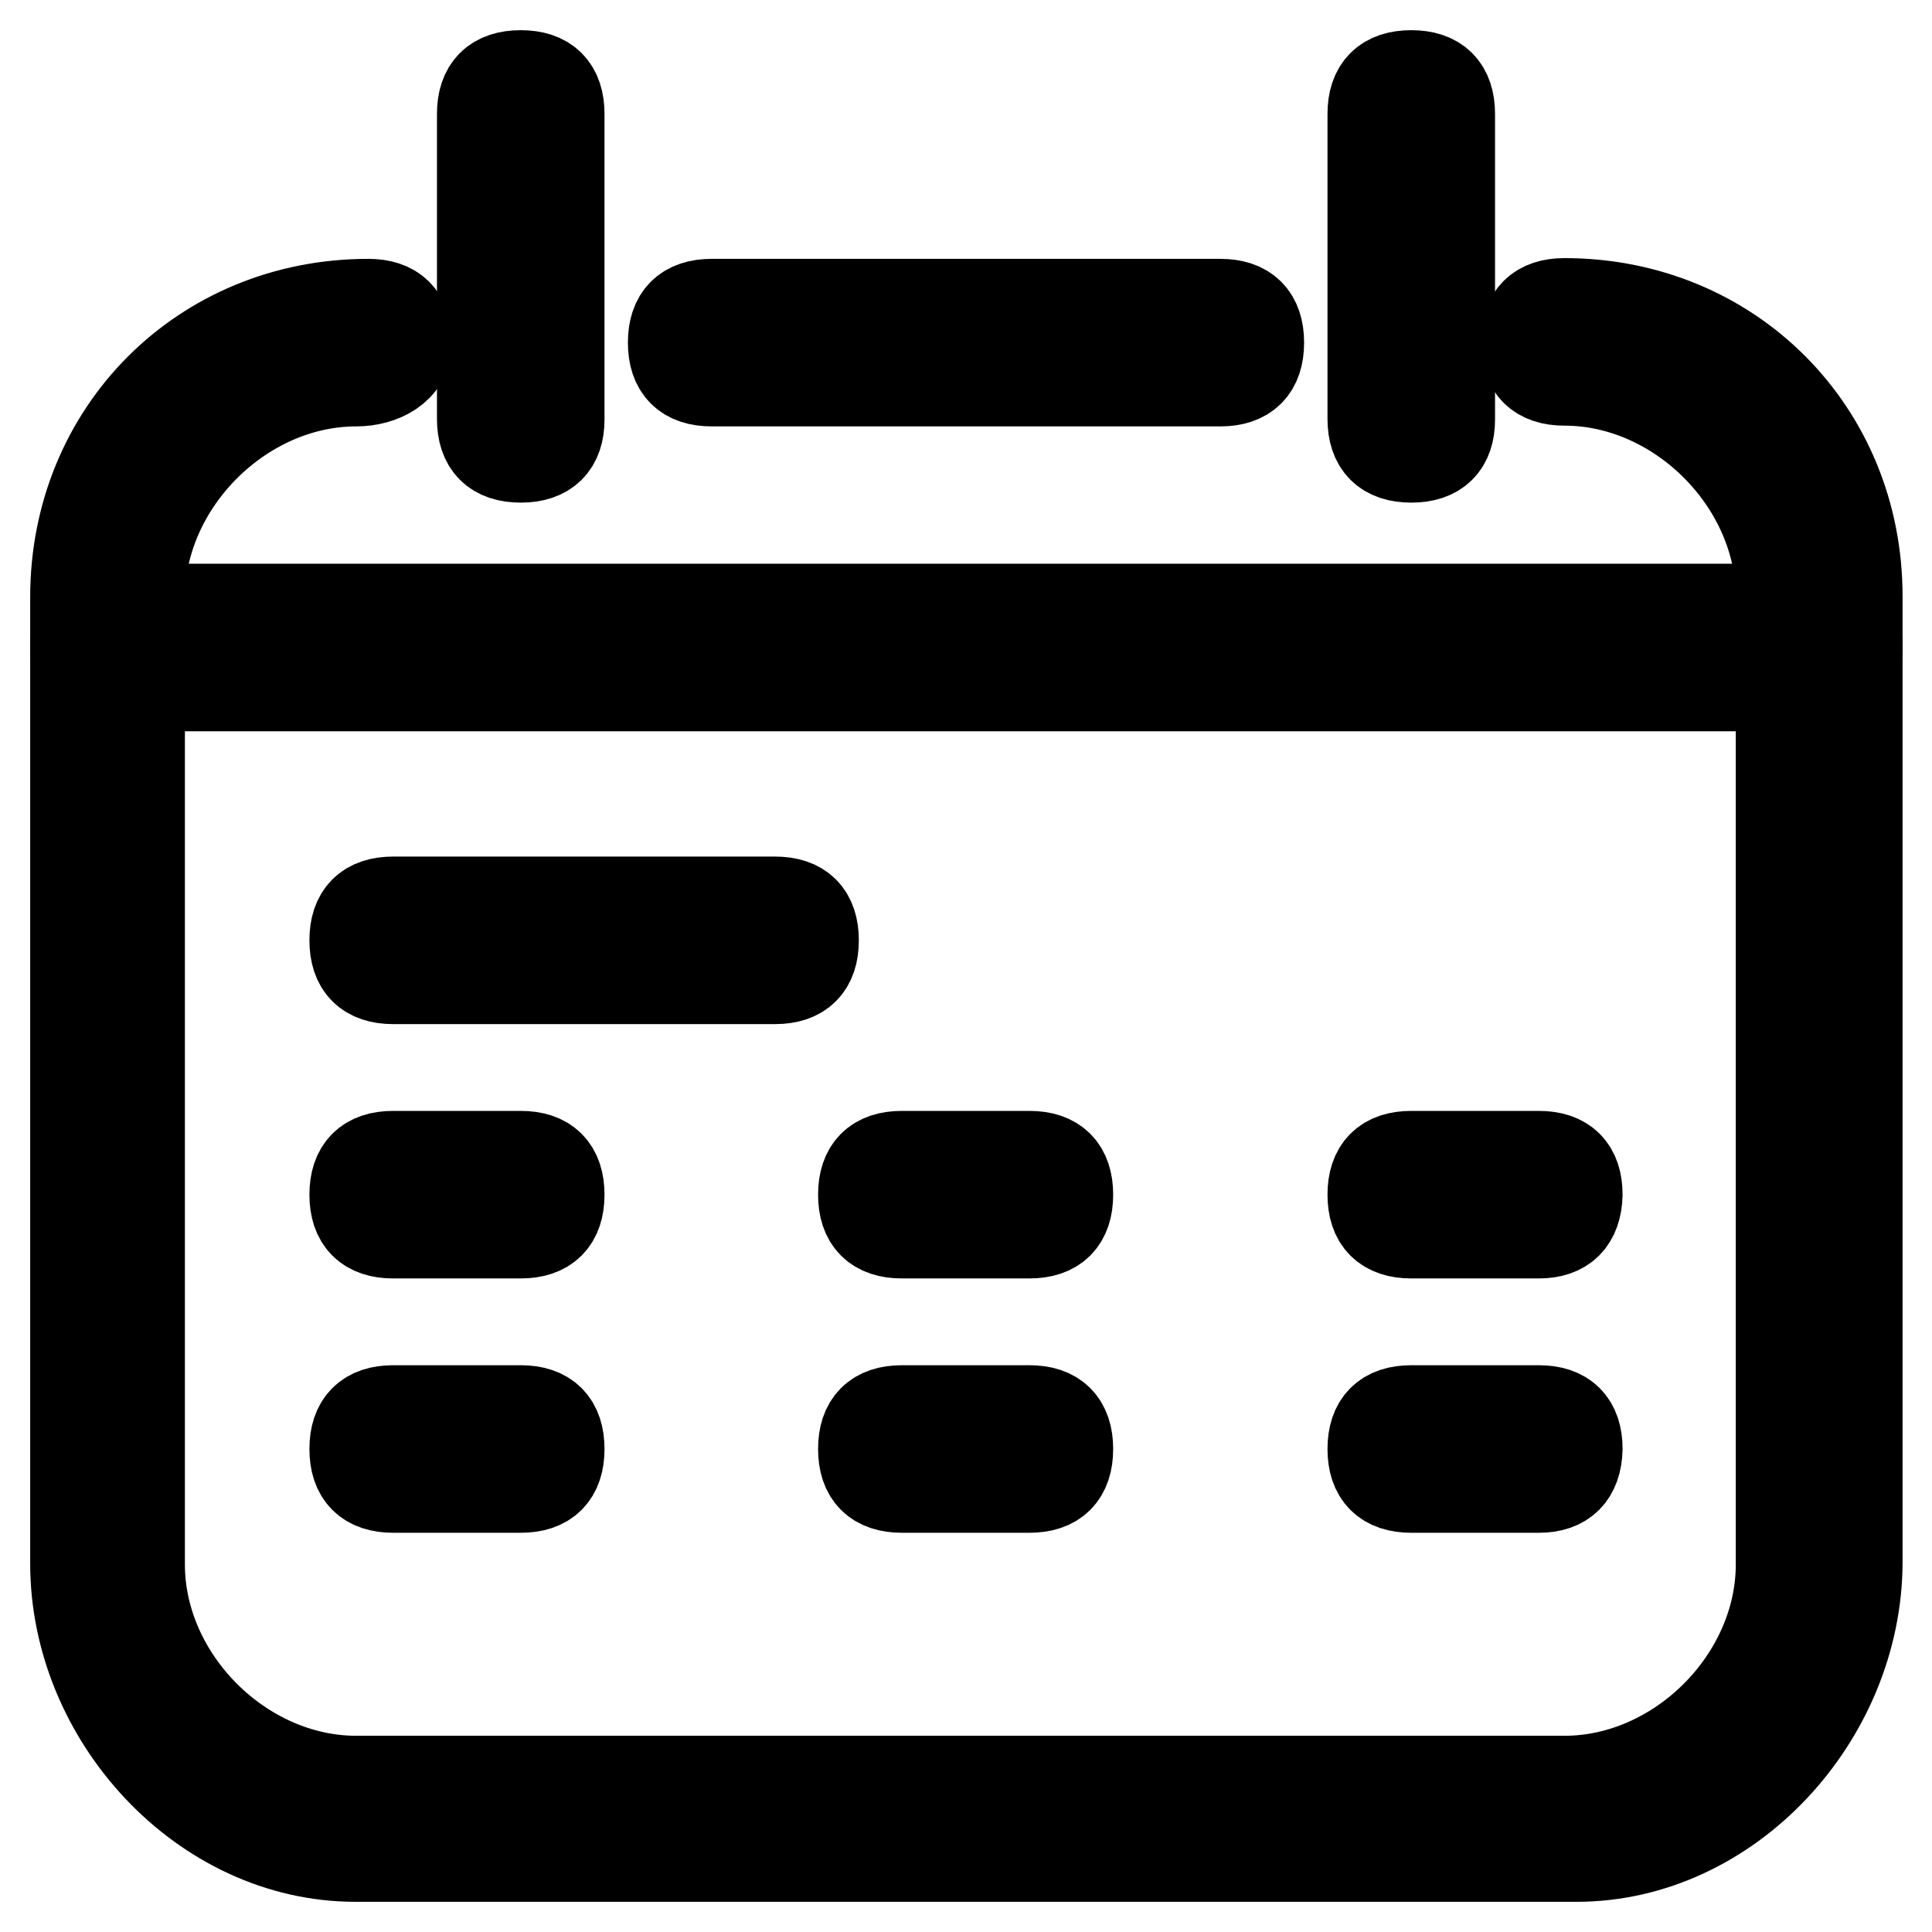
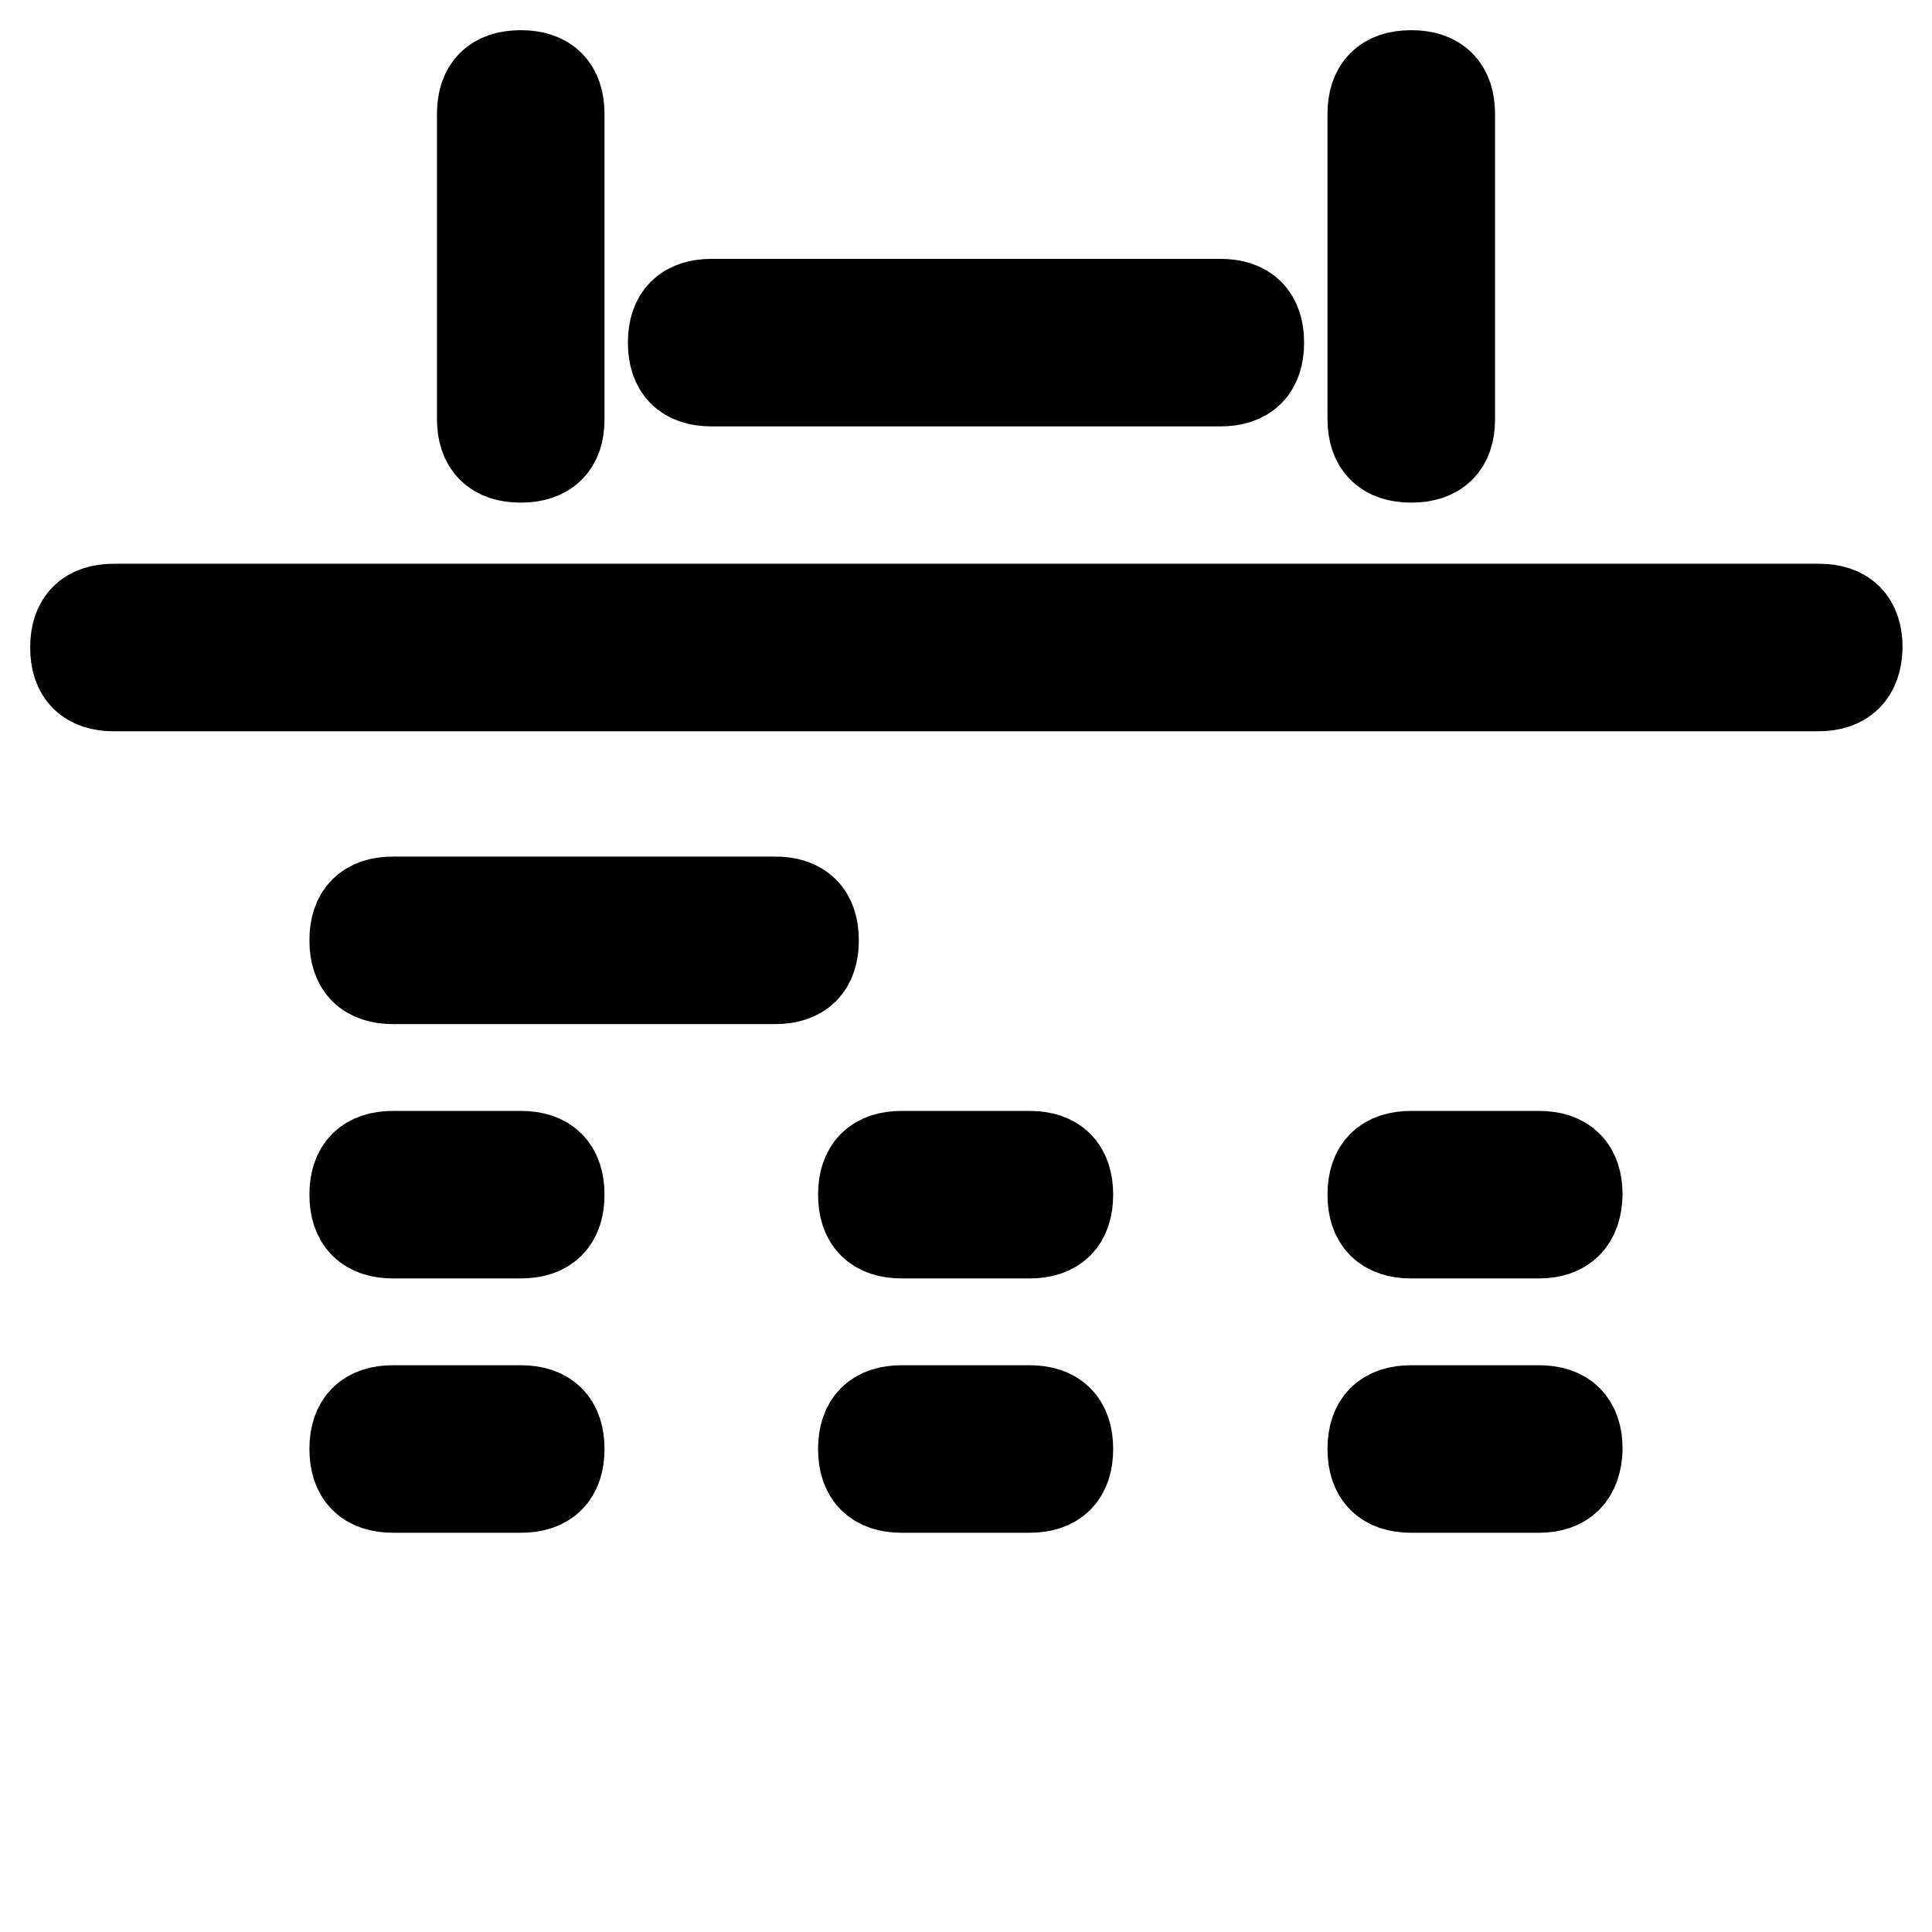
<svg xmlns="http://www.w3.org/2000/svg" version="1.1" x="0px" y="0px" viewBox="0 0 256 256" enable-background="new 0 0 256 256" xml:space="preserve">
  <g>
-     <path stroke-width="12" fill-opacity="0" stroke="#000000" d="M208.9,246H47.1C26.9,246,10,227.5,10,207.2V79.1c0-21.9,16.9-38.8,38.8-38.8c3.4,0,5.1,1.7,5.1,5.1 c0,3.4-3.4,5.1-6.7,5.1c-15.2,0-28.7,13.5-28.7,28.7v128.1c0,15.2,13.5,28.7,28.7,28.7h160.1c15.2,0,28.7-13.5,28.7-28.7V79.1 c0-15.2-13.5-28.7-28.7-28.7c-3.4,0-5.1-1.7-5.1-5.1c0-3.4,1.7-5.1,5.1-5.1c21.9,0,38.8,16.9,38.8,38.8v128.1 C246,227.5,229.1,246,208.9,246z" />
    <path stroke-width="12" fill-opacity="0" stroke="#000000" d="M161.7,50.5H94.3c-3.4,0-5.1-1.7-5.1-5.1c0-3.4,1.7-5.1,5.1-5.1h67.4c3.4,0,5.1,1.7,5.1,5.1 C166.8,48.8,165.1,50.5,161.7,50.5z M240.9,90.9H15.1c-3.4,0-5.1-1.7-5.1-5.1c0-3.4,1.7-5.1,5.1-5.1h225.9c3.4,0,5.1,1.7,5.1,5.1 C246,89.2,244.3,90.9,240.9,90.9z M69,60.6c-3.4,0-5.1-1.7-5.1-5.1V15.1c0-3.4,1.7-5.1,5.1-5.1s5.1,1.7,5.1,5.1v40.5 C74.1,58.9,72.4,60.6,69,60.6z M187,60.6c-3.4,0-5.1-1.7-5.1-5.1V15.1c0-3.4,1.7-5.1,5.1-5.1s5.1,1.7,5.1,5.1v40.5 C192.1,58.9,190.4,60.6,187,60.6z M102.7,129.7H52.1c-3.4,0-5.1-1.7-5.1-5.1c0-3.4,1.7-5.1,5.1-5.1h50.6c3.4,0,5.1,1.7,5.1,5.1 C107.8,128,106.1,129.7,102.7,129.7z M69,163.4H52.1c-3.4,0-5.1-1.7-5.1-5.1c0-3.4,1.7-5.1,5.1-5.1H69c3.4,0,5.1,1.7,5.1,5.1 C74.1,161.7,72.4,163.4,69,163.4z M136.4,163.4h-16.9c-3.4,0-5.1-1.7-5.1-5.1c0-3.4,1.7-5.1,5.1-5.1h16.9c3.4,0,5.1,1.7,5.1,5.1 C141.5,161.7,139.8,163.4,136.4,163.4z M203.9,163.4H187c-3.4,0-5.1-1.7-5.1-5.1c0-3.4,1.7-5.1,5.1-5.1h16.9c3.4,0,5.1,1.7,5.1,5.1 C208.9,161.7,207.2,163.4,203.9,163.4z M69,197.1H52.1c-3.4,0-5.1-1.7-5.1-5.1c0-3.4,1.7-5.1,5.1-5.1H69c3.4,0,5.1,1.7,5.1,5.1 C74.1,195.4,72.4,197.1,69,197.1z M136.4,197.1h-16.9c-3.4,0-5.1-1.7-5.1-5.1c0-3.4,1.7-5.1,5.1-5.1h16.9c3.4,0,5.1,1.7,5.1,5.1 C141.5,195.4,139.8,197.1,136.4,197.1z M203.9,197.1H187c-3.4,0-5.1-1.7-5.1-5.1c0-3.4,1.7-5.1,5.1-5.1h16.9c3.4,0,5.1,1.7,5.1,5.1 C208.9,195.4,207.2,197.1,203.9,197.1z" />
  </g>
</svg>